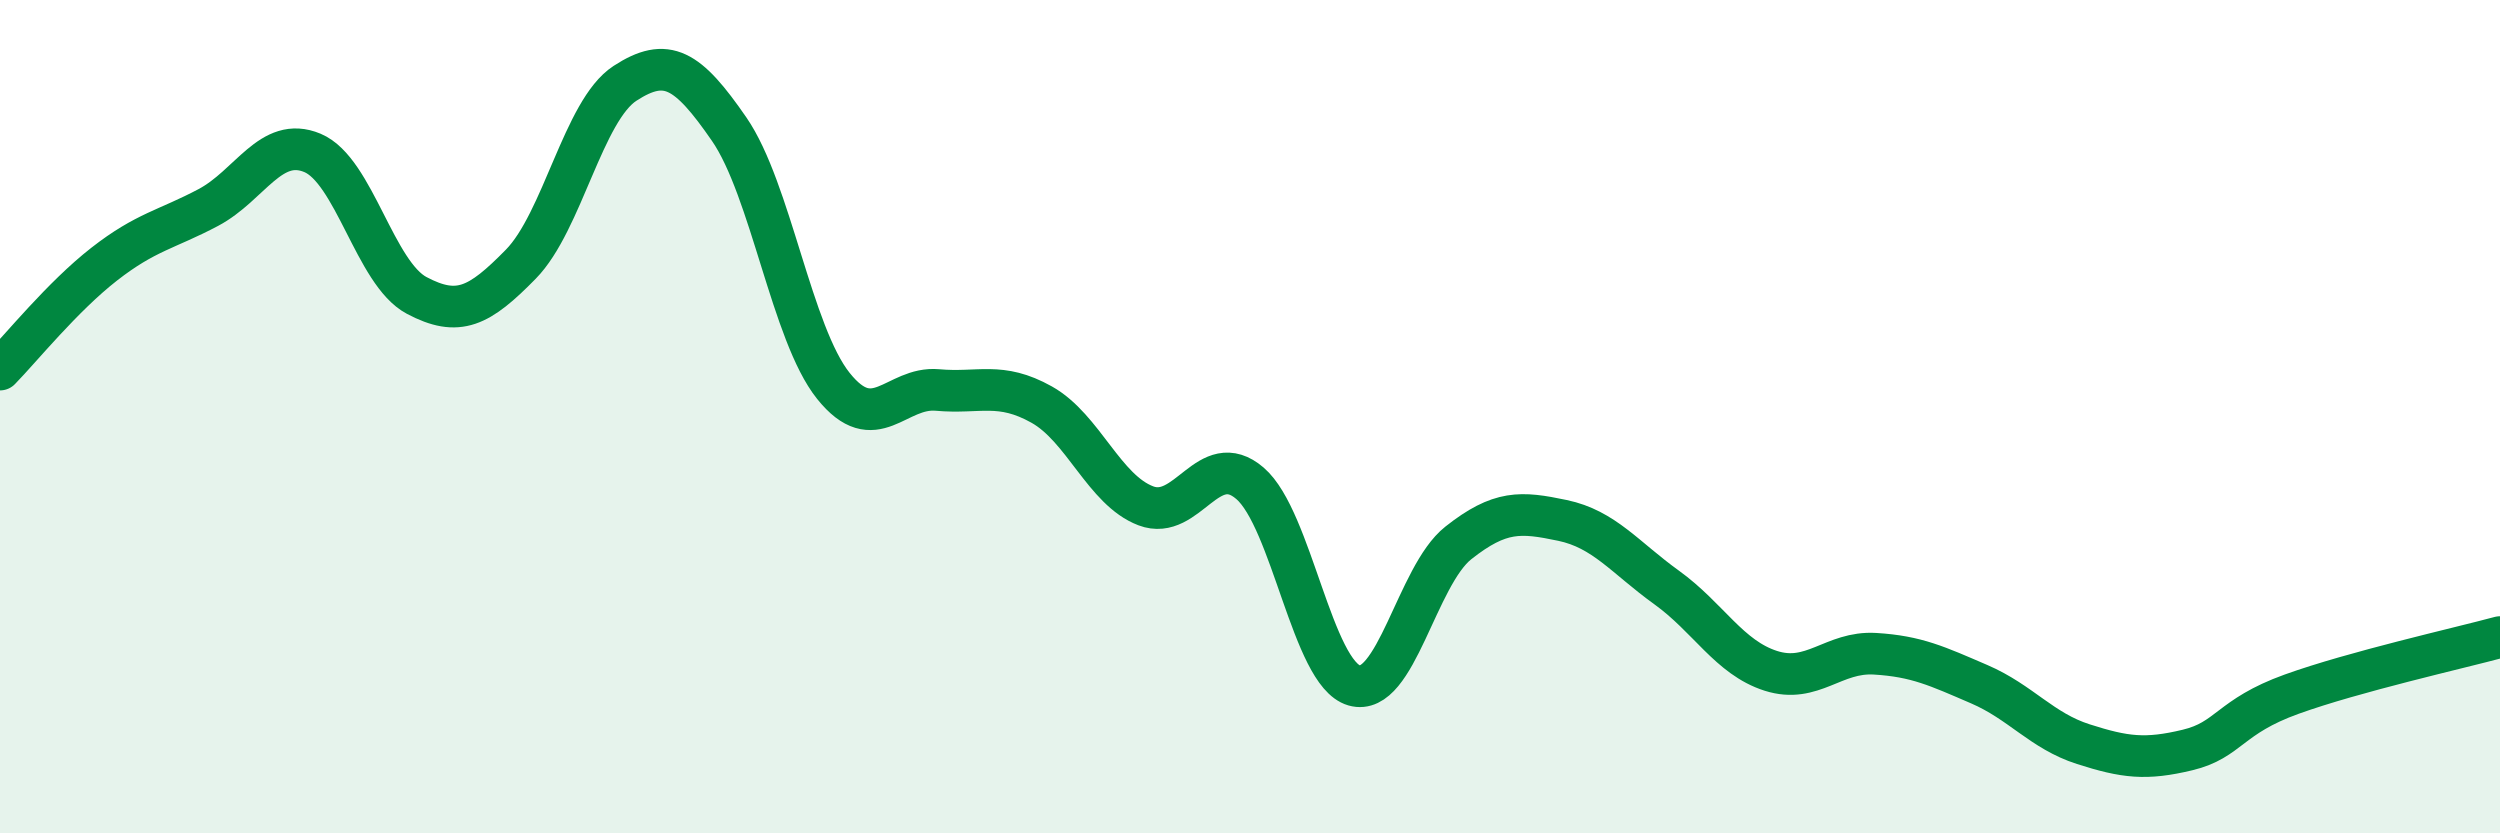
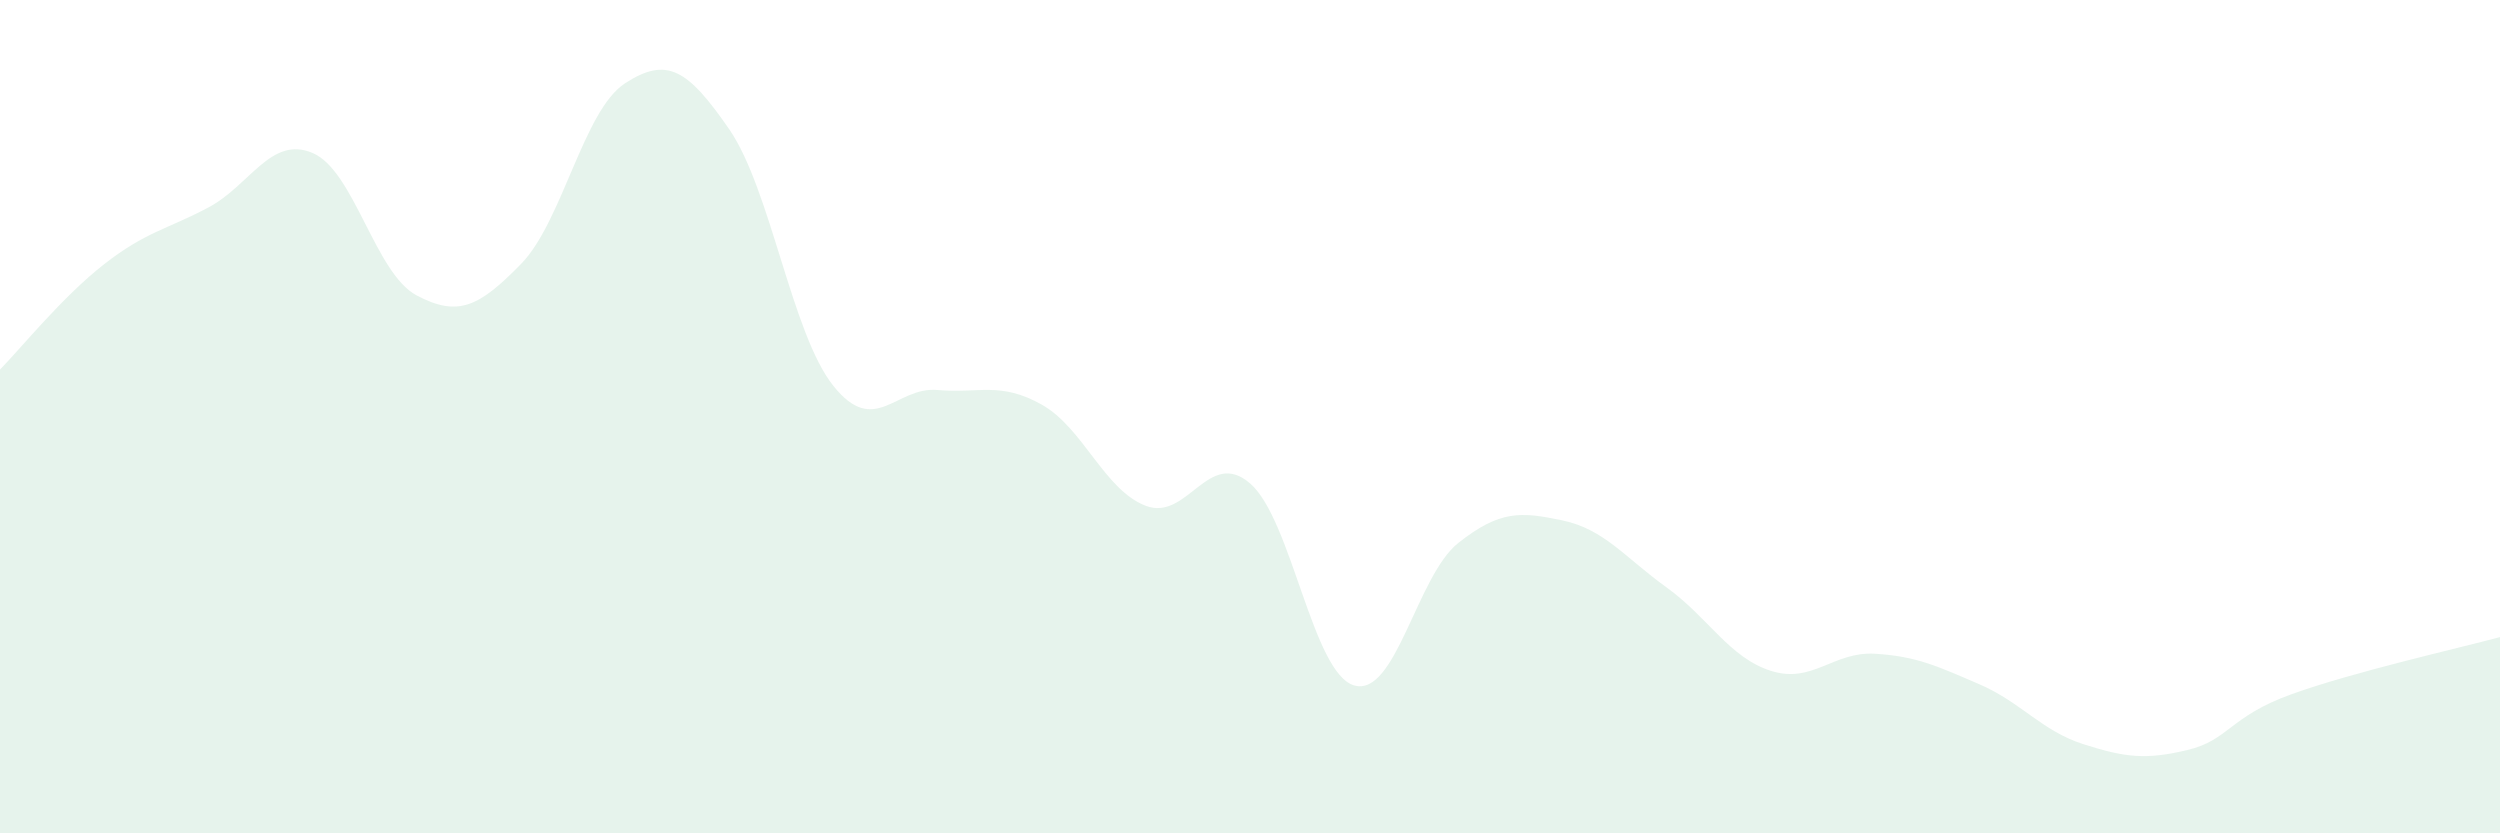
<svg xmlns="http://www.w3.org/2000/svg" width="60" height="20" viewBox="0 0 60 20">
  <path d="M 0,8.87 C 0.5,8.36 1.5,7.12 2.5,6.34 C 3.5,5.56 4,5.51 5,4.98 C 6,4.45 6.5,3.25 7.5,3.67 C 8.5,4.09 9,6.56 10,7.09 C 11,7.62 11.5,7.36 12.5,6.34 C 13.5,5.32 14,2.65 15,2 C 16,1.35 16.5,1.65 17.5,3.1 C 18.5,4.55 19,8.01 20,9.26 C 21,10.51 21.5,9.27 22.5,9.36 C 23.5,9.45 24,9.15 25,9.71 C 26,10.27 26.5,11.76 27.5,12.14 C 28.5,12.52 29,10.74 30,11.6 C 31,12.46 31.5,16.16 32.5,16.45 C 33.5,16.74 34,13.82 35,13.03 C 36,12.24 36.5,12.28 37.5,12.49 C 38.5,12.7 39,13.38 40,14.1 C 41,14.82 41.5,15.78 42.5,16.1 C 43.5,16.42 44,15.63 45,15.69 C 46,15.75 46.5,15.99 47.5,16.42 C 48.5,16.85 49,17.54 50,17.86 C 51,18.18 51.5,18.24 52.5,18 C 53.5,17.76 53.5,17.2 55,16.66 C 56.5,16.12 59,15.56 60,15.29L60 20L0 20Z" fill="#008740" opacity="0.1" stroke-linecap="round" stroke-linejoin="round" />
-   <path d="M 0,8.87 C 0.5,8.36 1.5,7.12 2.5,6.34 C 3.5,5.56 4,5.51 5,4.98 C 6,4.45 6.5,3.25 7.5,3.67 C 8.5,4.09 9,6.56 10,7.09 C 11,7.62 11.5,7.36 12.5,6.34 C 13.5,5.32 14,2.65 15,2 C 16,1.35 16.5,1.65 17.5,3.1 C 18.5,4.55 19,8.01 20,9.26 C 21,10.51 21.5,9.27 22.5,9.36 C 23.5,9.45 24,9.15 25,9.71 C 26,10.27 26.5,11.76 27.5,12.14 C 28.5,12.52 29,10.74 30,11.6 C 31,12.46 31.5,16.16 32.5,16.45 C 33.5,16.74 34,13.82 35,13.03 C 36,12.24 36.5,12.28 37.5,12.49 C 38.5,12.7 39,13.38 40,14.1 C 41,14.82 41.5,15.78 42.5,16.1 C 43.5,16.42 44,15.63 45,15.69 C 46,15.75 46.5,15.99 47.5,16.42 C 48.5,16.85 49,17.54 50,17.86 C 51,18.18 51.5,18.24 52.5,18 C 53.5,17.76 53.5,17.2 55,16.66 C 56.5,16.12 59,15.56 60,15.29" stroke="#008740" stroke-width="1" fill="none" stroke-linecap="round" stroke-linejoin="round" />
</svg>